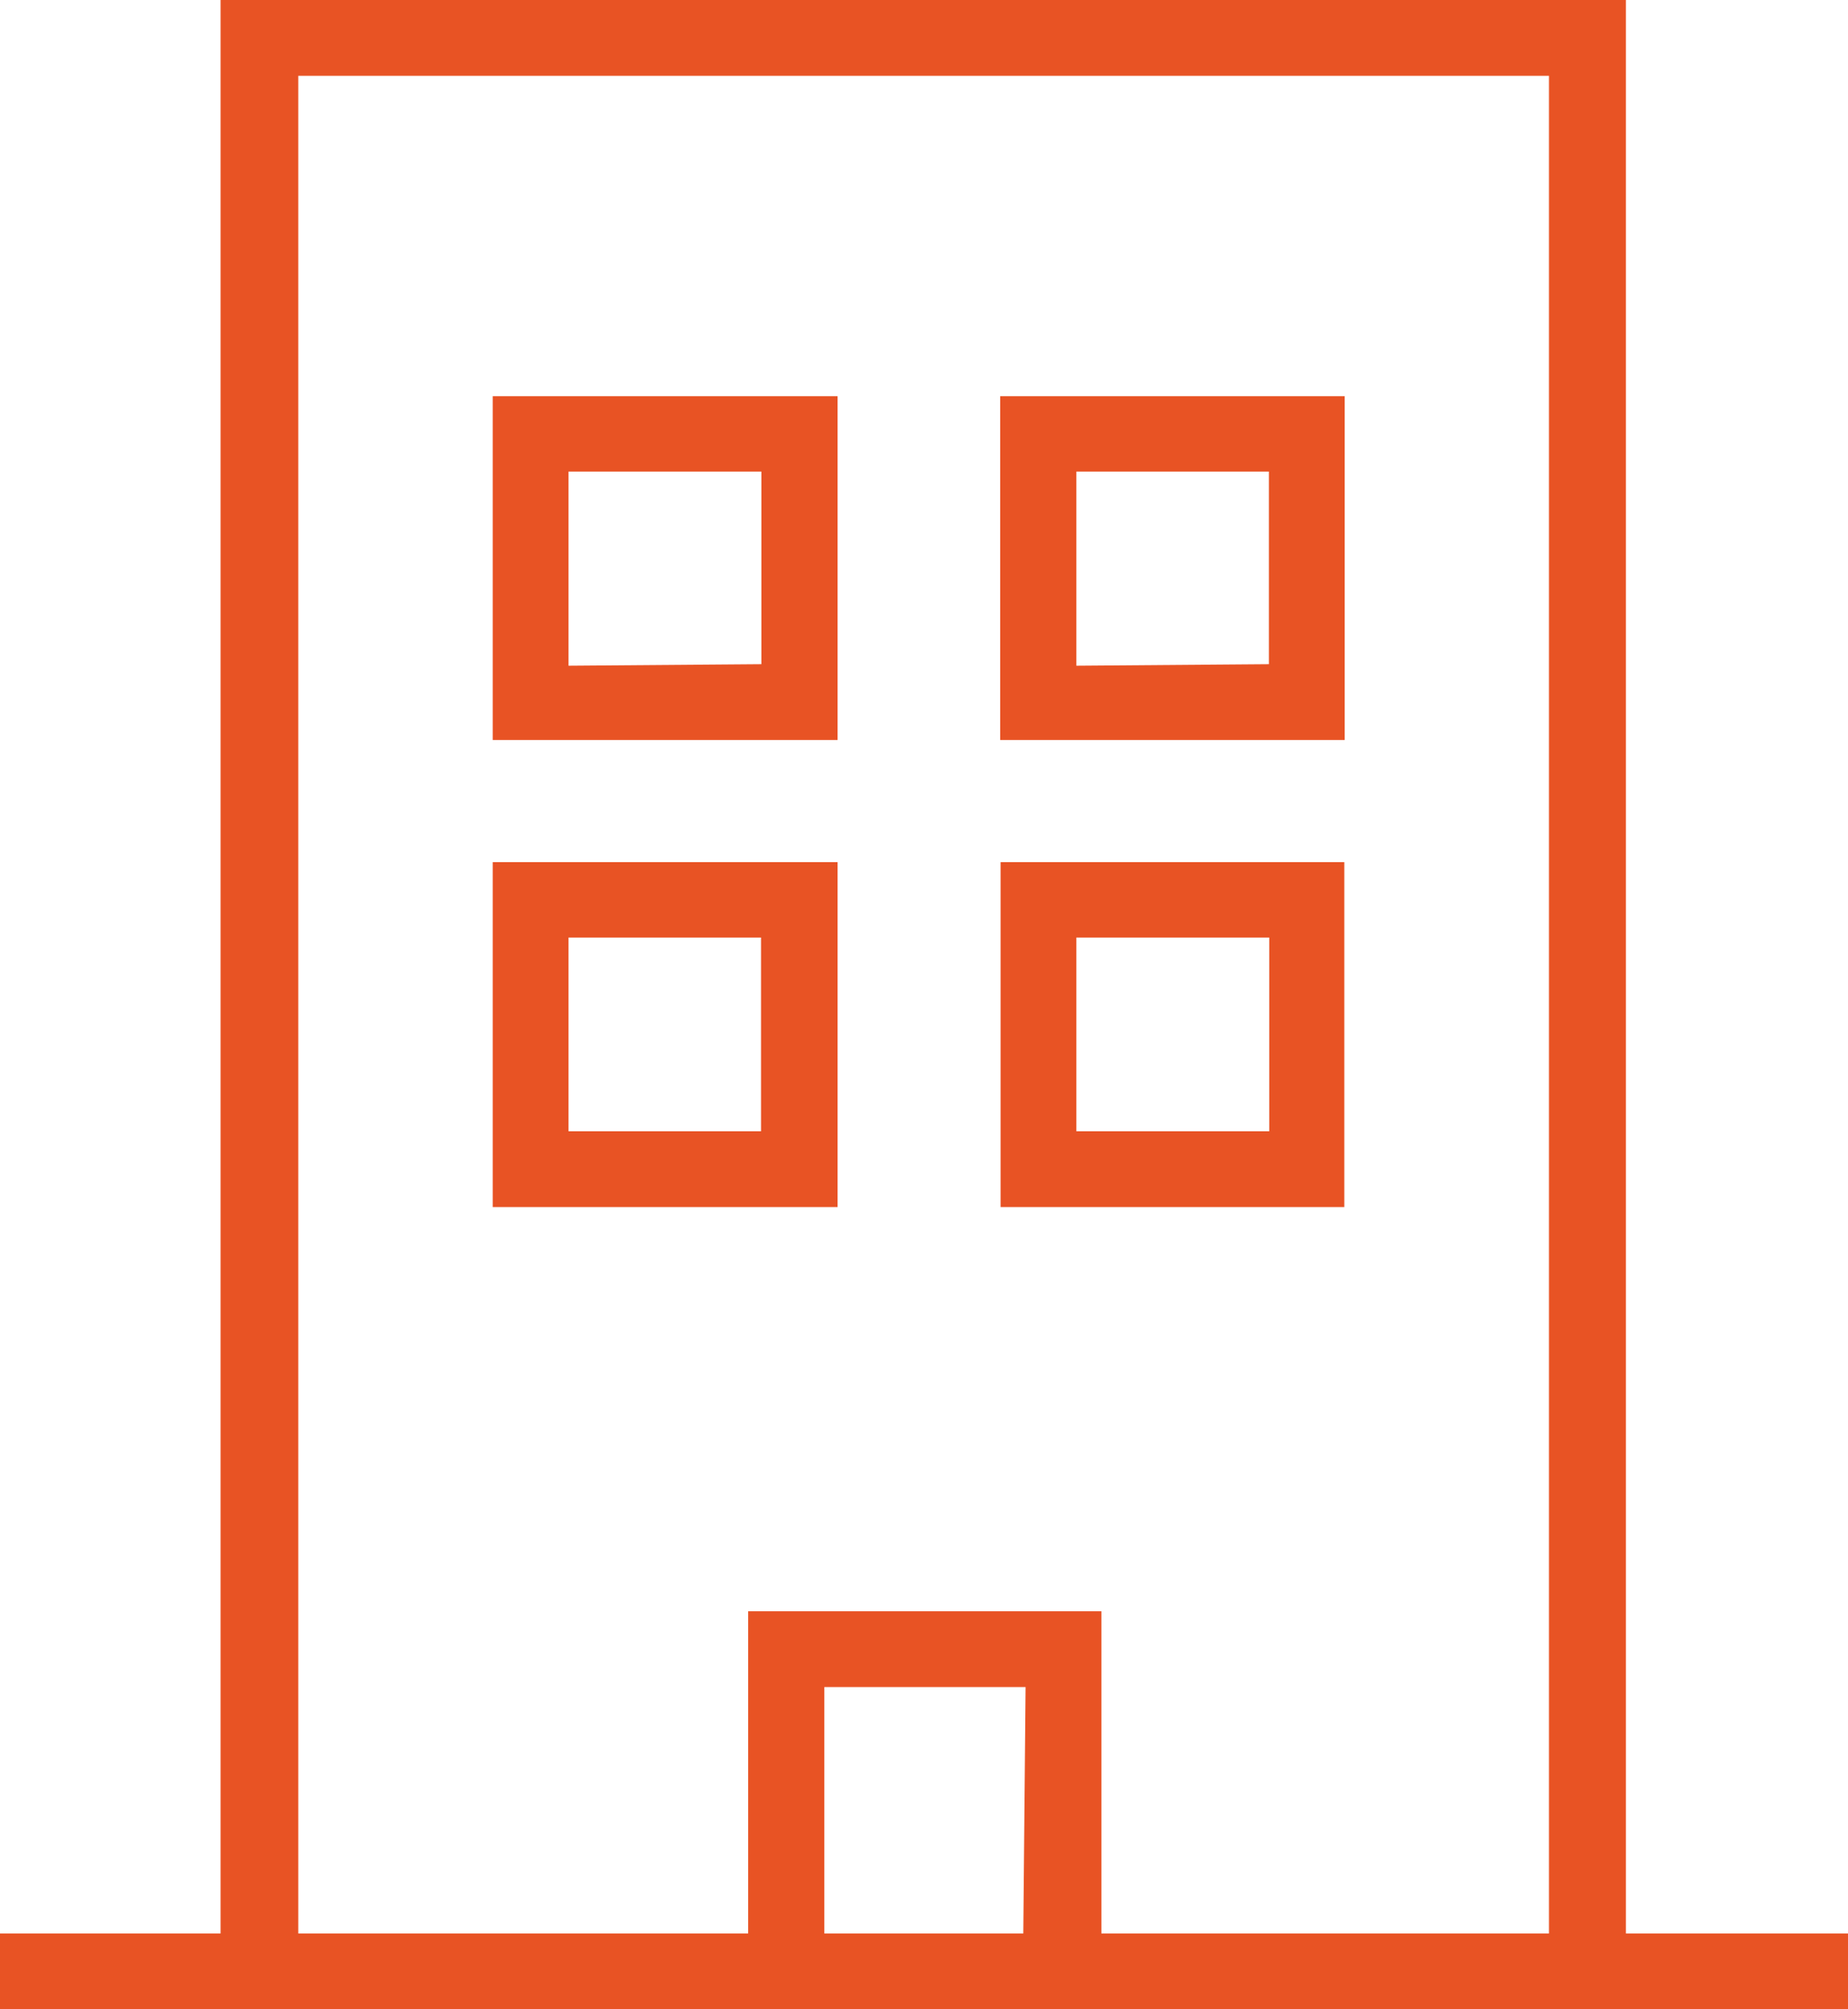
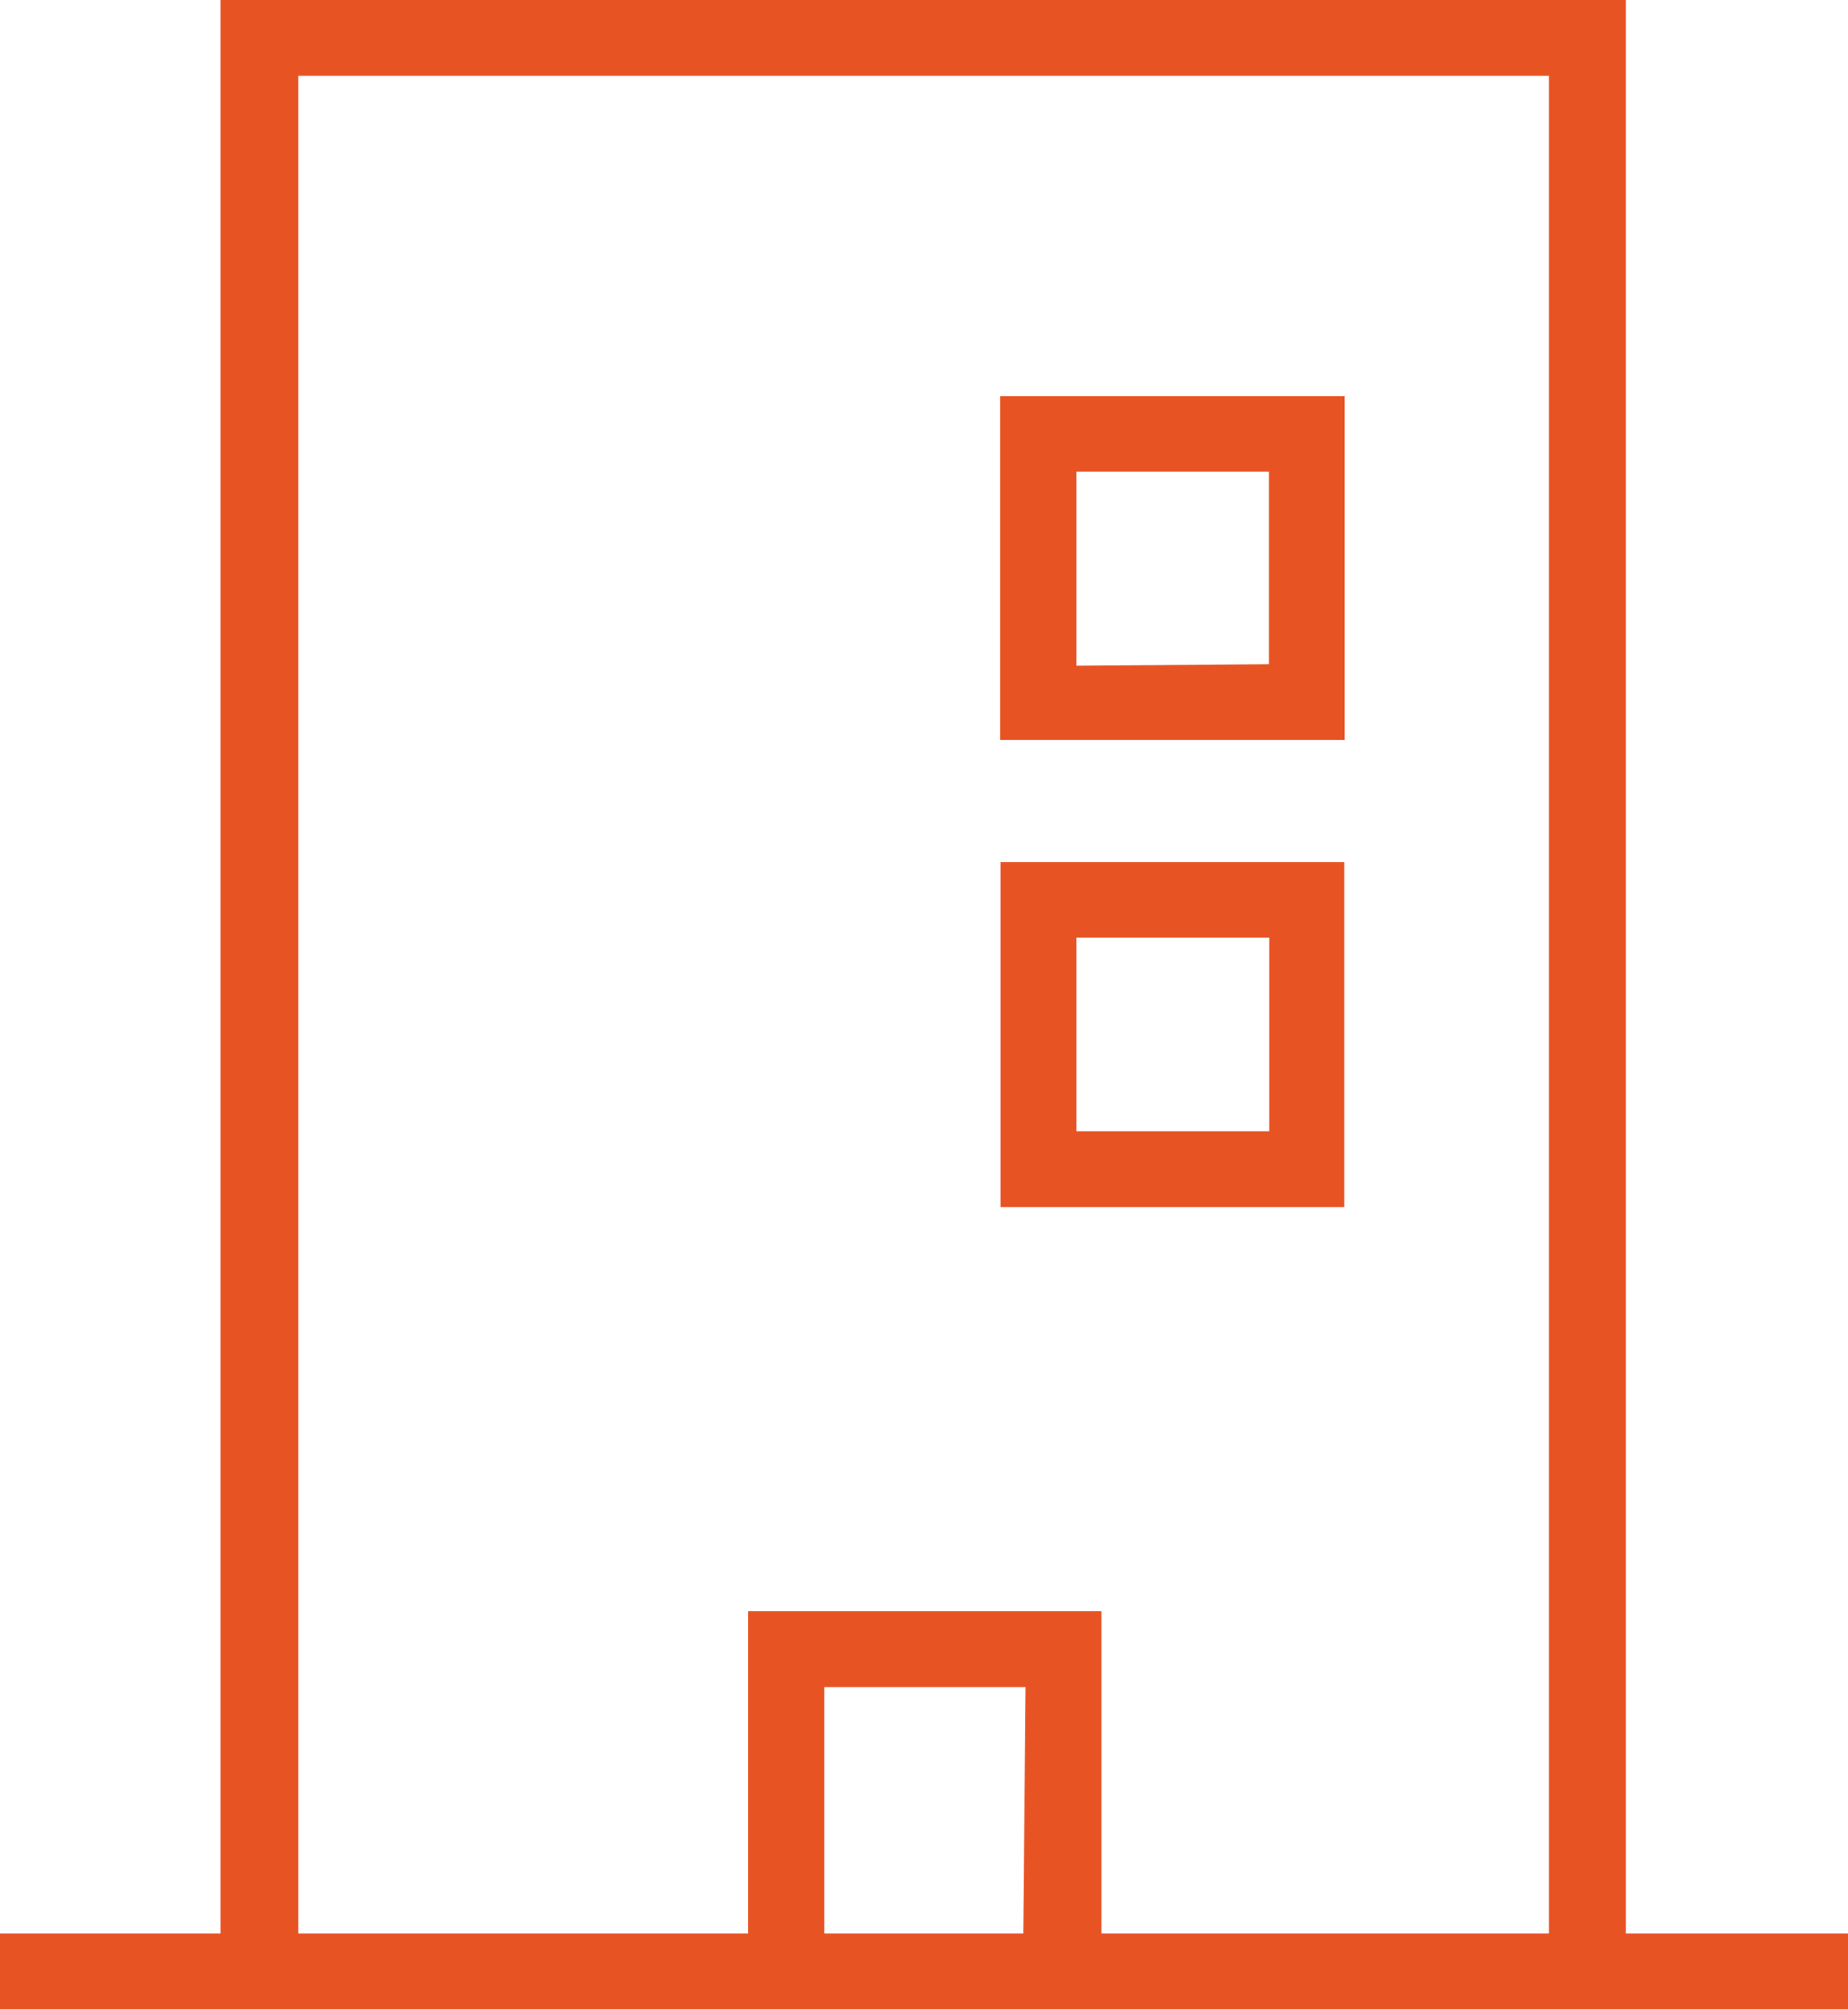
<svg xmlns="http://www.w3.org/2000/svg" viewBox="0 0 48.76 53">
  <defs>
    <style>.cls-1{fill:#e85324;}</style>
  </defs>
  <title>icon-5</title>
  <g id="Слой_2" data-name="Слой 2">
    <g id="Layer_1" data-name="Layer 1">
      <path class="cls-1" d="M42.9,51h5.86v2H0v-2H5.82V0H42.9ZM29.06,42.5V51H40.87V2h-33V51H19.74V42.5Zm-2,2H21.75V51H27Z" />
      <path class="cls-1" d="M26.39,19.52V10.45h9.09v9.07Zm7.09-2V12.44H28.4v5.12Z" />
      <path class="cls-1" d="M35.47,31.84H26.4v-9.1h9.07ZM28.4,24.73v5.11h5.09V24.73Z" />
-       <path class="cls-1" d="M13,19.52V10.45h9.1v9.07Zm7.09-2V12.44H15v5.12Z" />
-       <path class="cls-1" d="M22.1,31.84H13v-9.1H22.1ZM15,24.73v5.11h5.08V24.73Z" />
    </g>
  </g>
</svg>